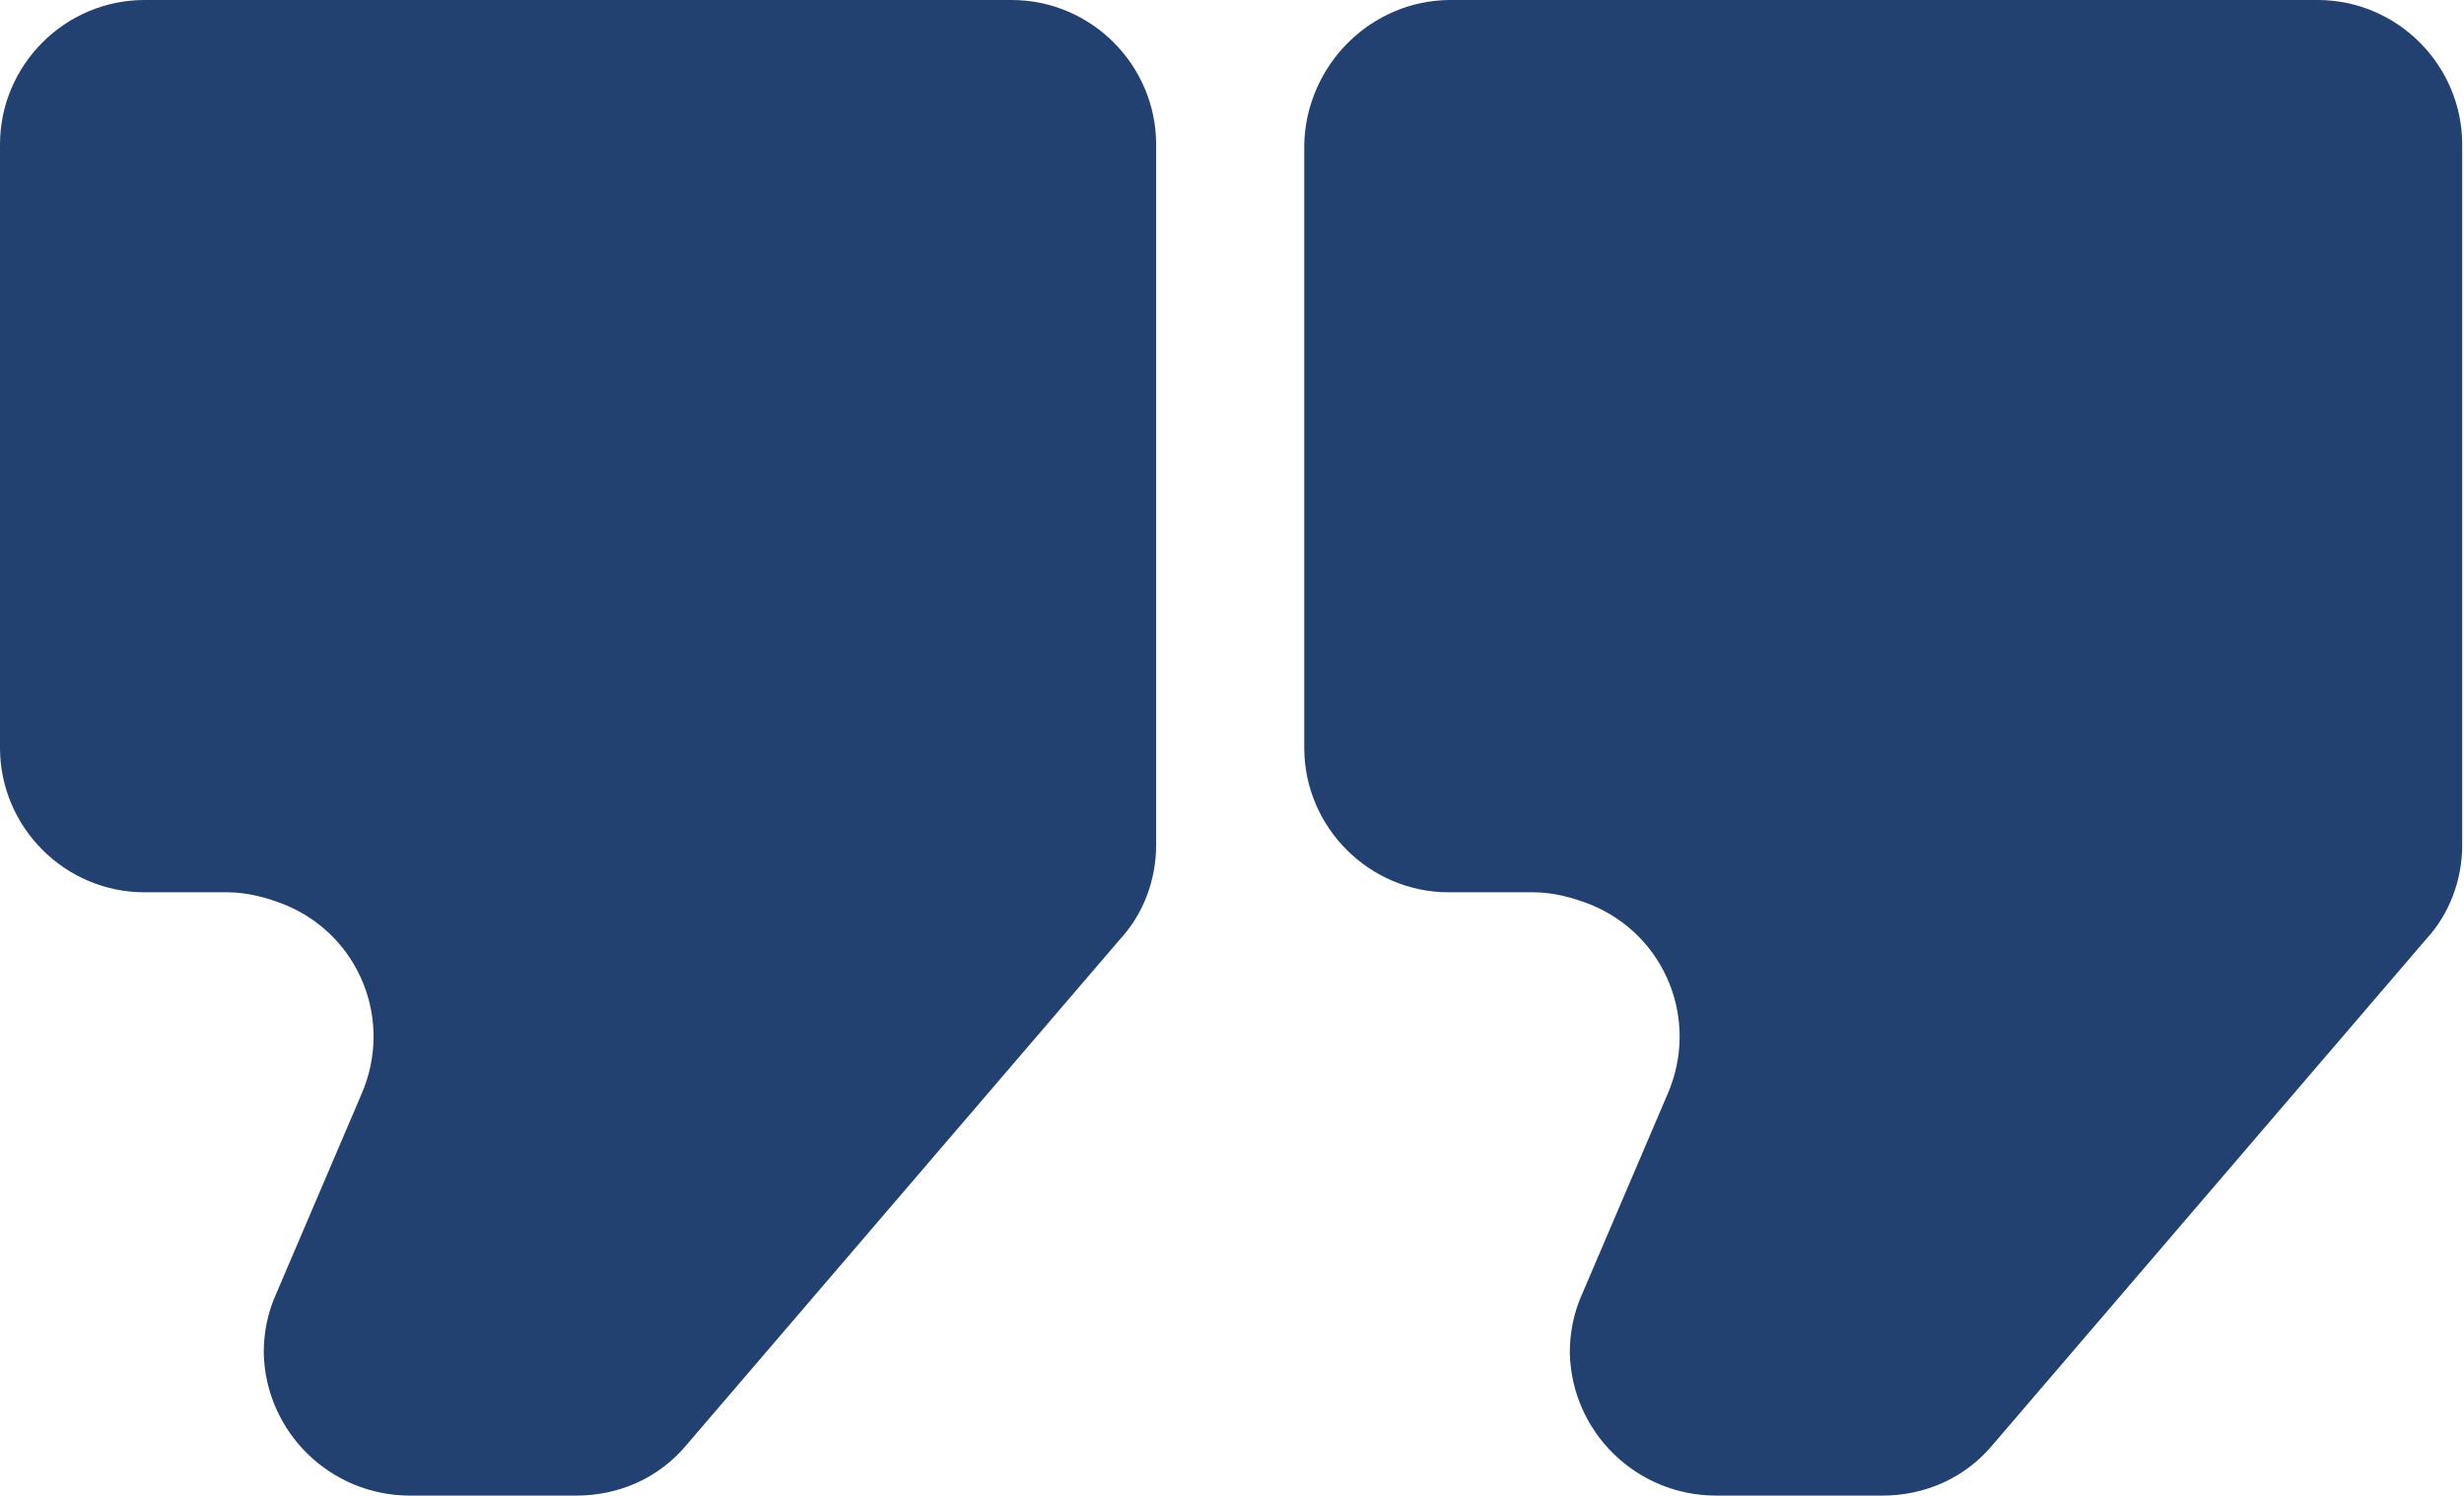
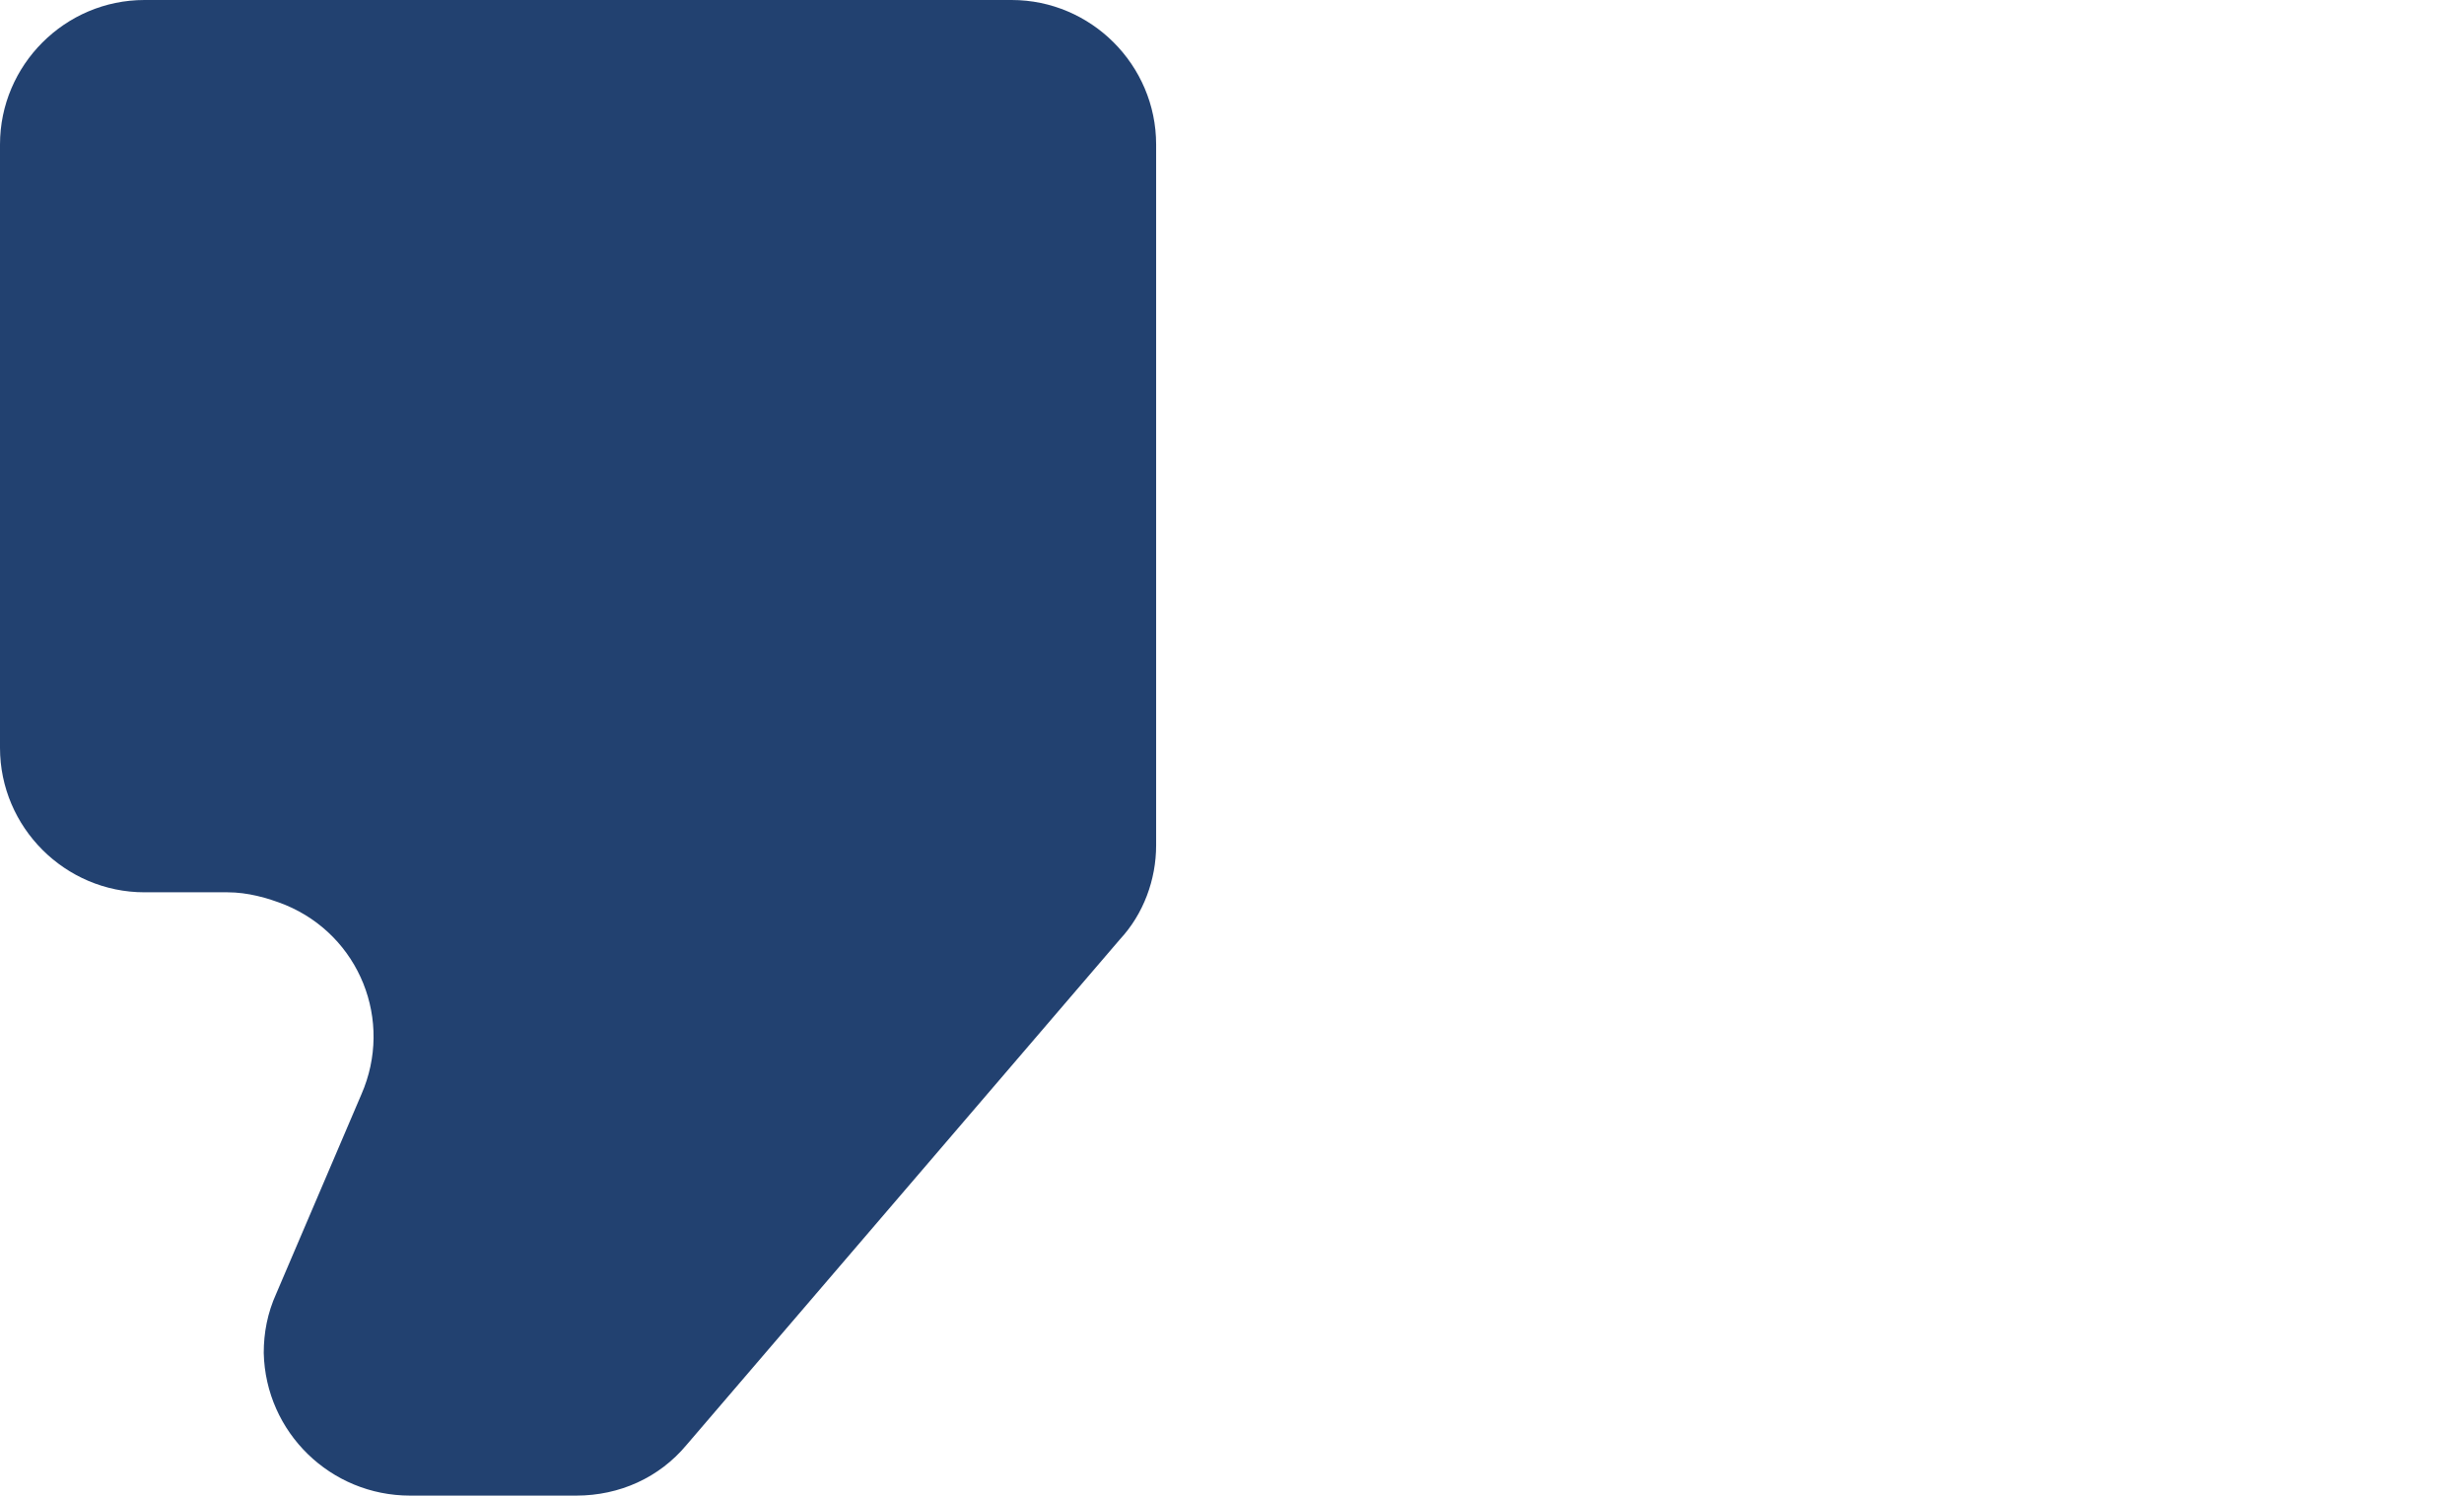
<svg xmlns="http://www.w3.org/2000/svg" version="1.1" id="Layer_1" x="0px" y="0px" viewBox="0 0 136.4 82.8" style="enable-background:new 0 0 136.4 82.8;" xml:space="preserve" width="136.4" height="82.8">
  <style type="text/css">
	.st0{fill:#224170;}
</style>
  <g id="Layer_2_1_">
    <g id="Layer_1-2">
-       <path class="st0" d="M80.3,0h48c4.4,0,8,3.6,8,8v38.8c0,1.9-0.7,3.8-2,5.2l-24,28c-1.5,1.8-3.7,2.8-6.1,2.8H95    c-4.4,0-8-3.5-8.1-7.9c0-1.1,0.2-2.2,0.7-3.3l4.7-11c1.8-4.1-0.1-8.8-4.2-10.5c-1-0.4-2.1-0.7-3.2-0.7h-4.7c-4.4,0-8-3.6-8-8V8    C72.3,3.6,75.9,0,80.3,0z" />
      <path class="st0" d="M8,0h48c4.4,0,8,3.6,8,8v38.8c0,1.9-0.7,3.8-2,5.2L38,80c-1.5,1.8-3.7,2.8-6.1,2.8h-9.2c-4.4,0-8-3.5-8.1-7.9    c0-1.1,0.2-2.2,0.7-3.3l4.7-11c1.8-4.1-0.1-8.8-4.2-10.5c-1-0.4-2.1-0.7-3.2-0.7H8c-4.4,0-8-3.6-8-8V8C0,3.6,3.6,0,8,0z" />
    </g>
  </g>
</svg>